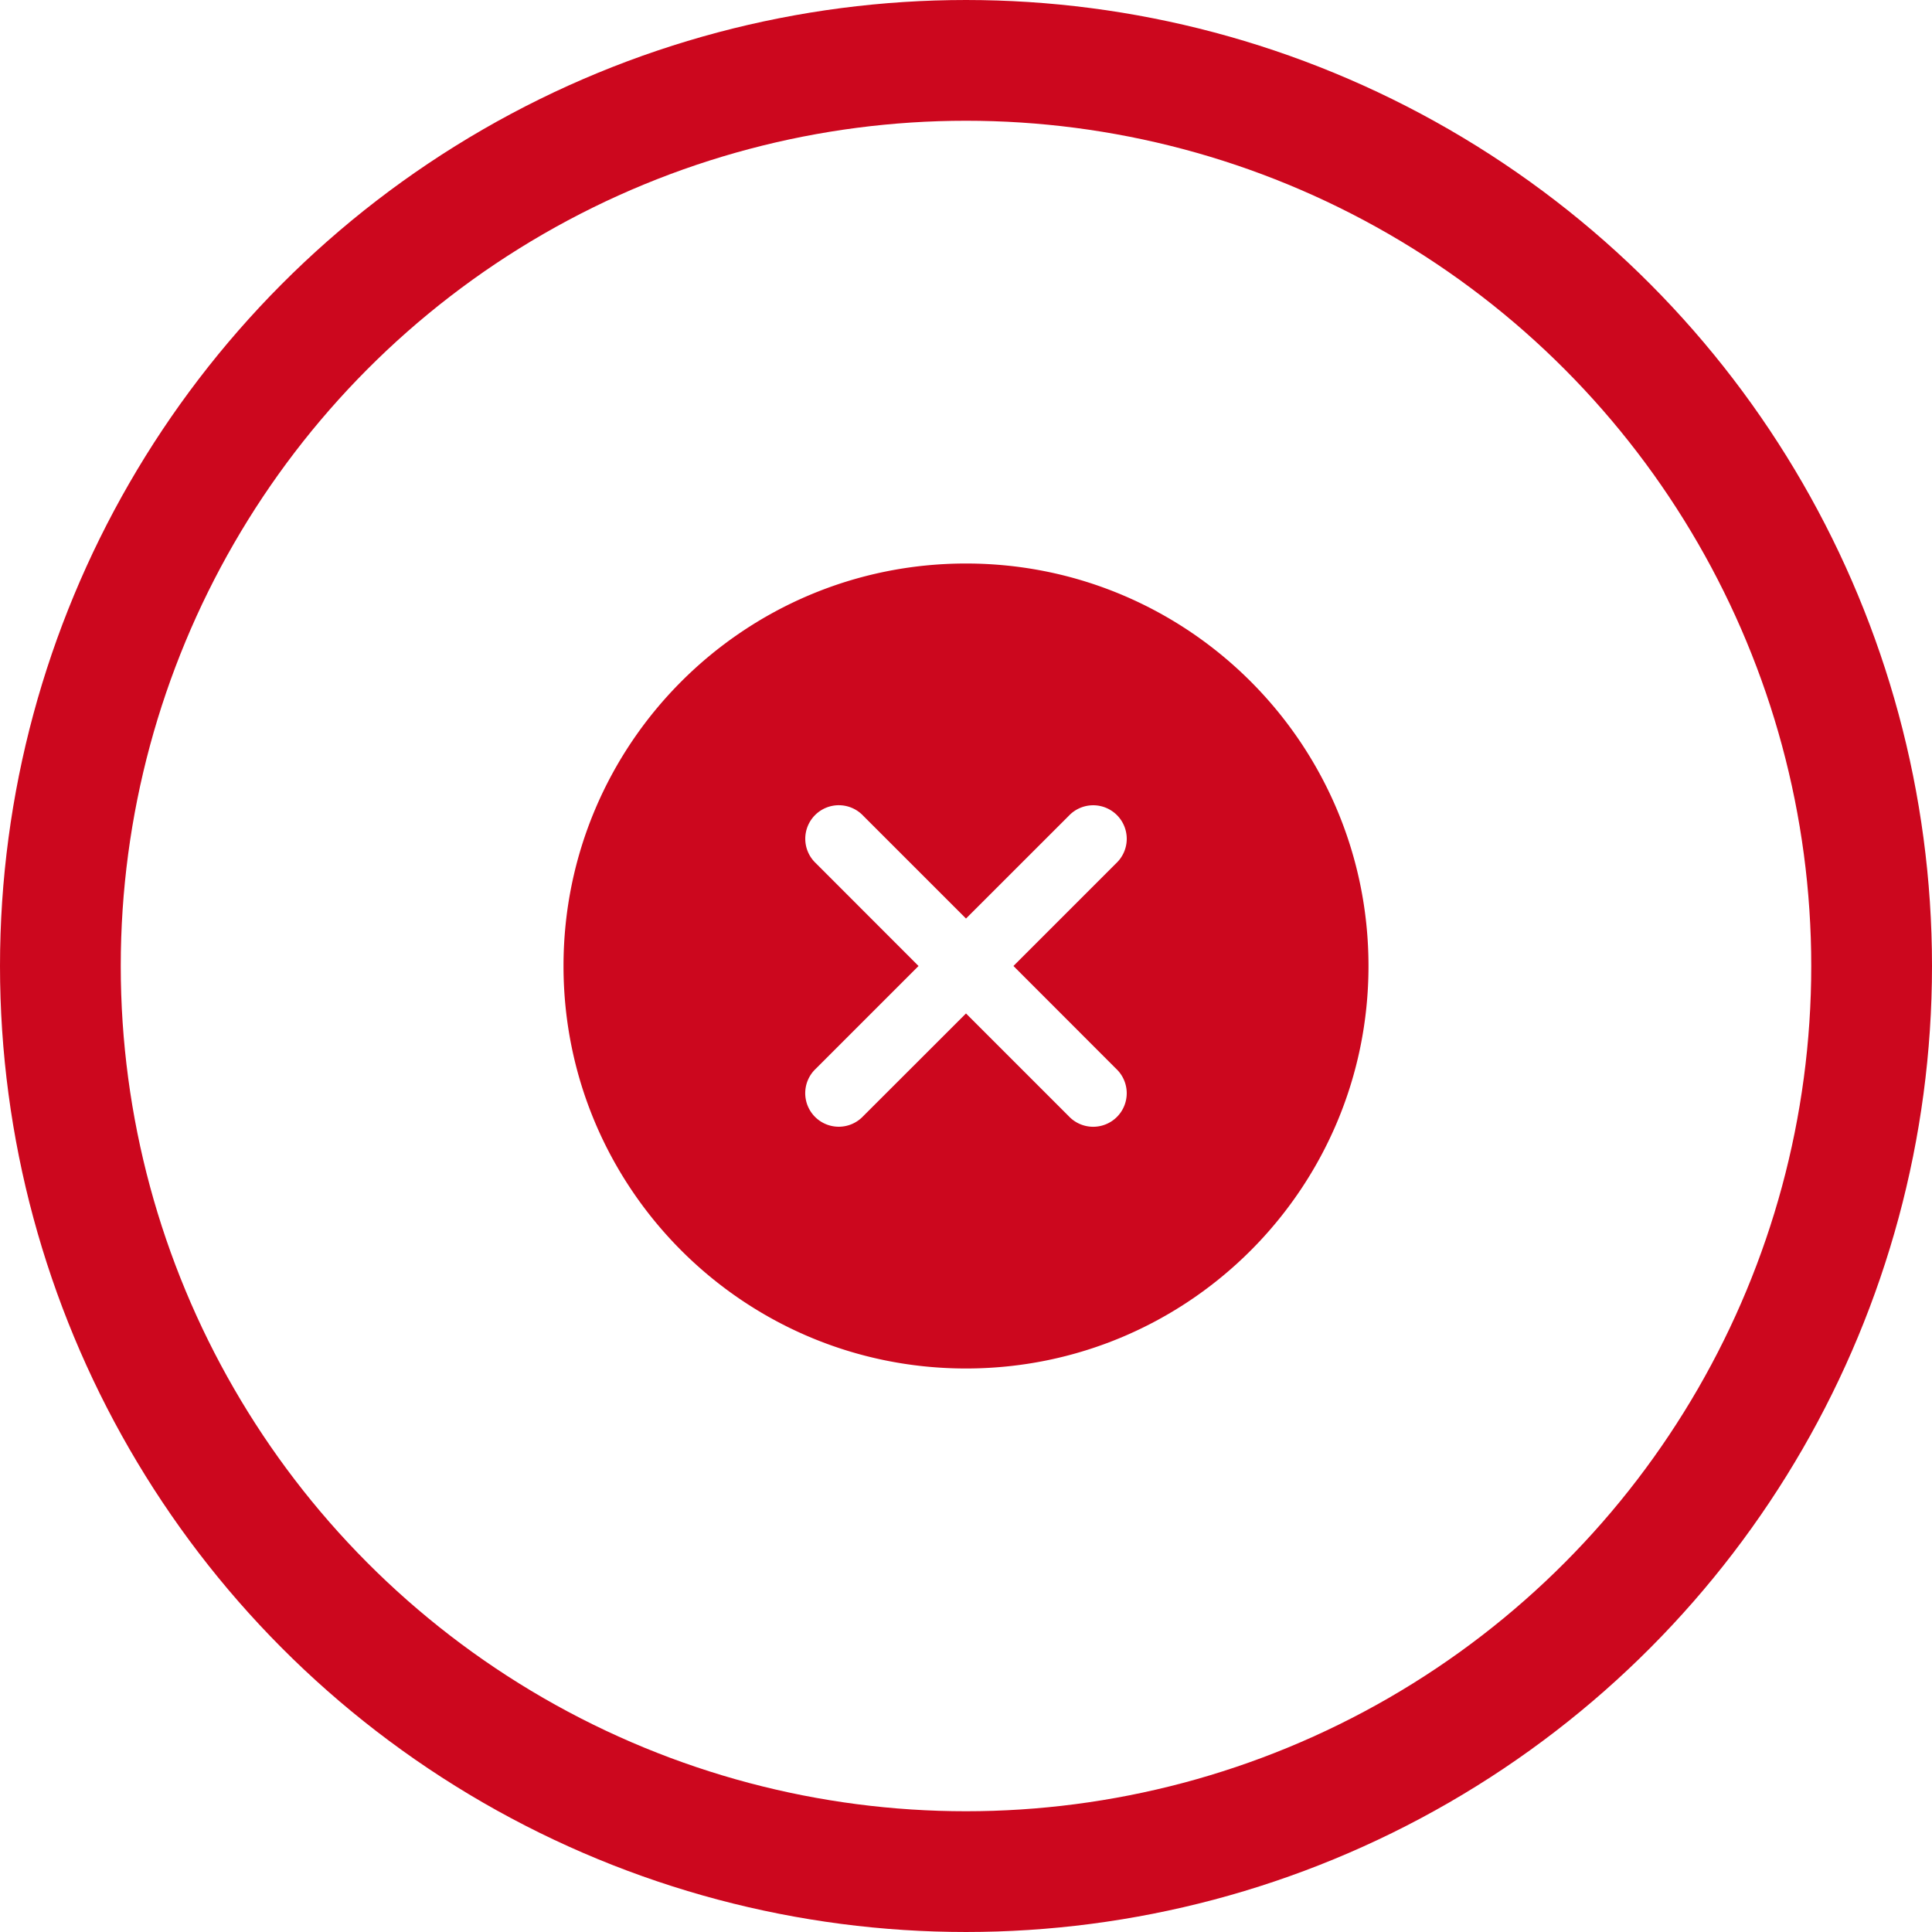
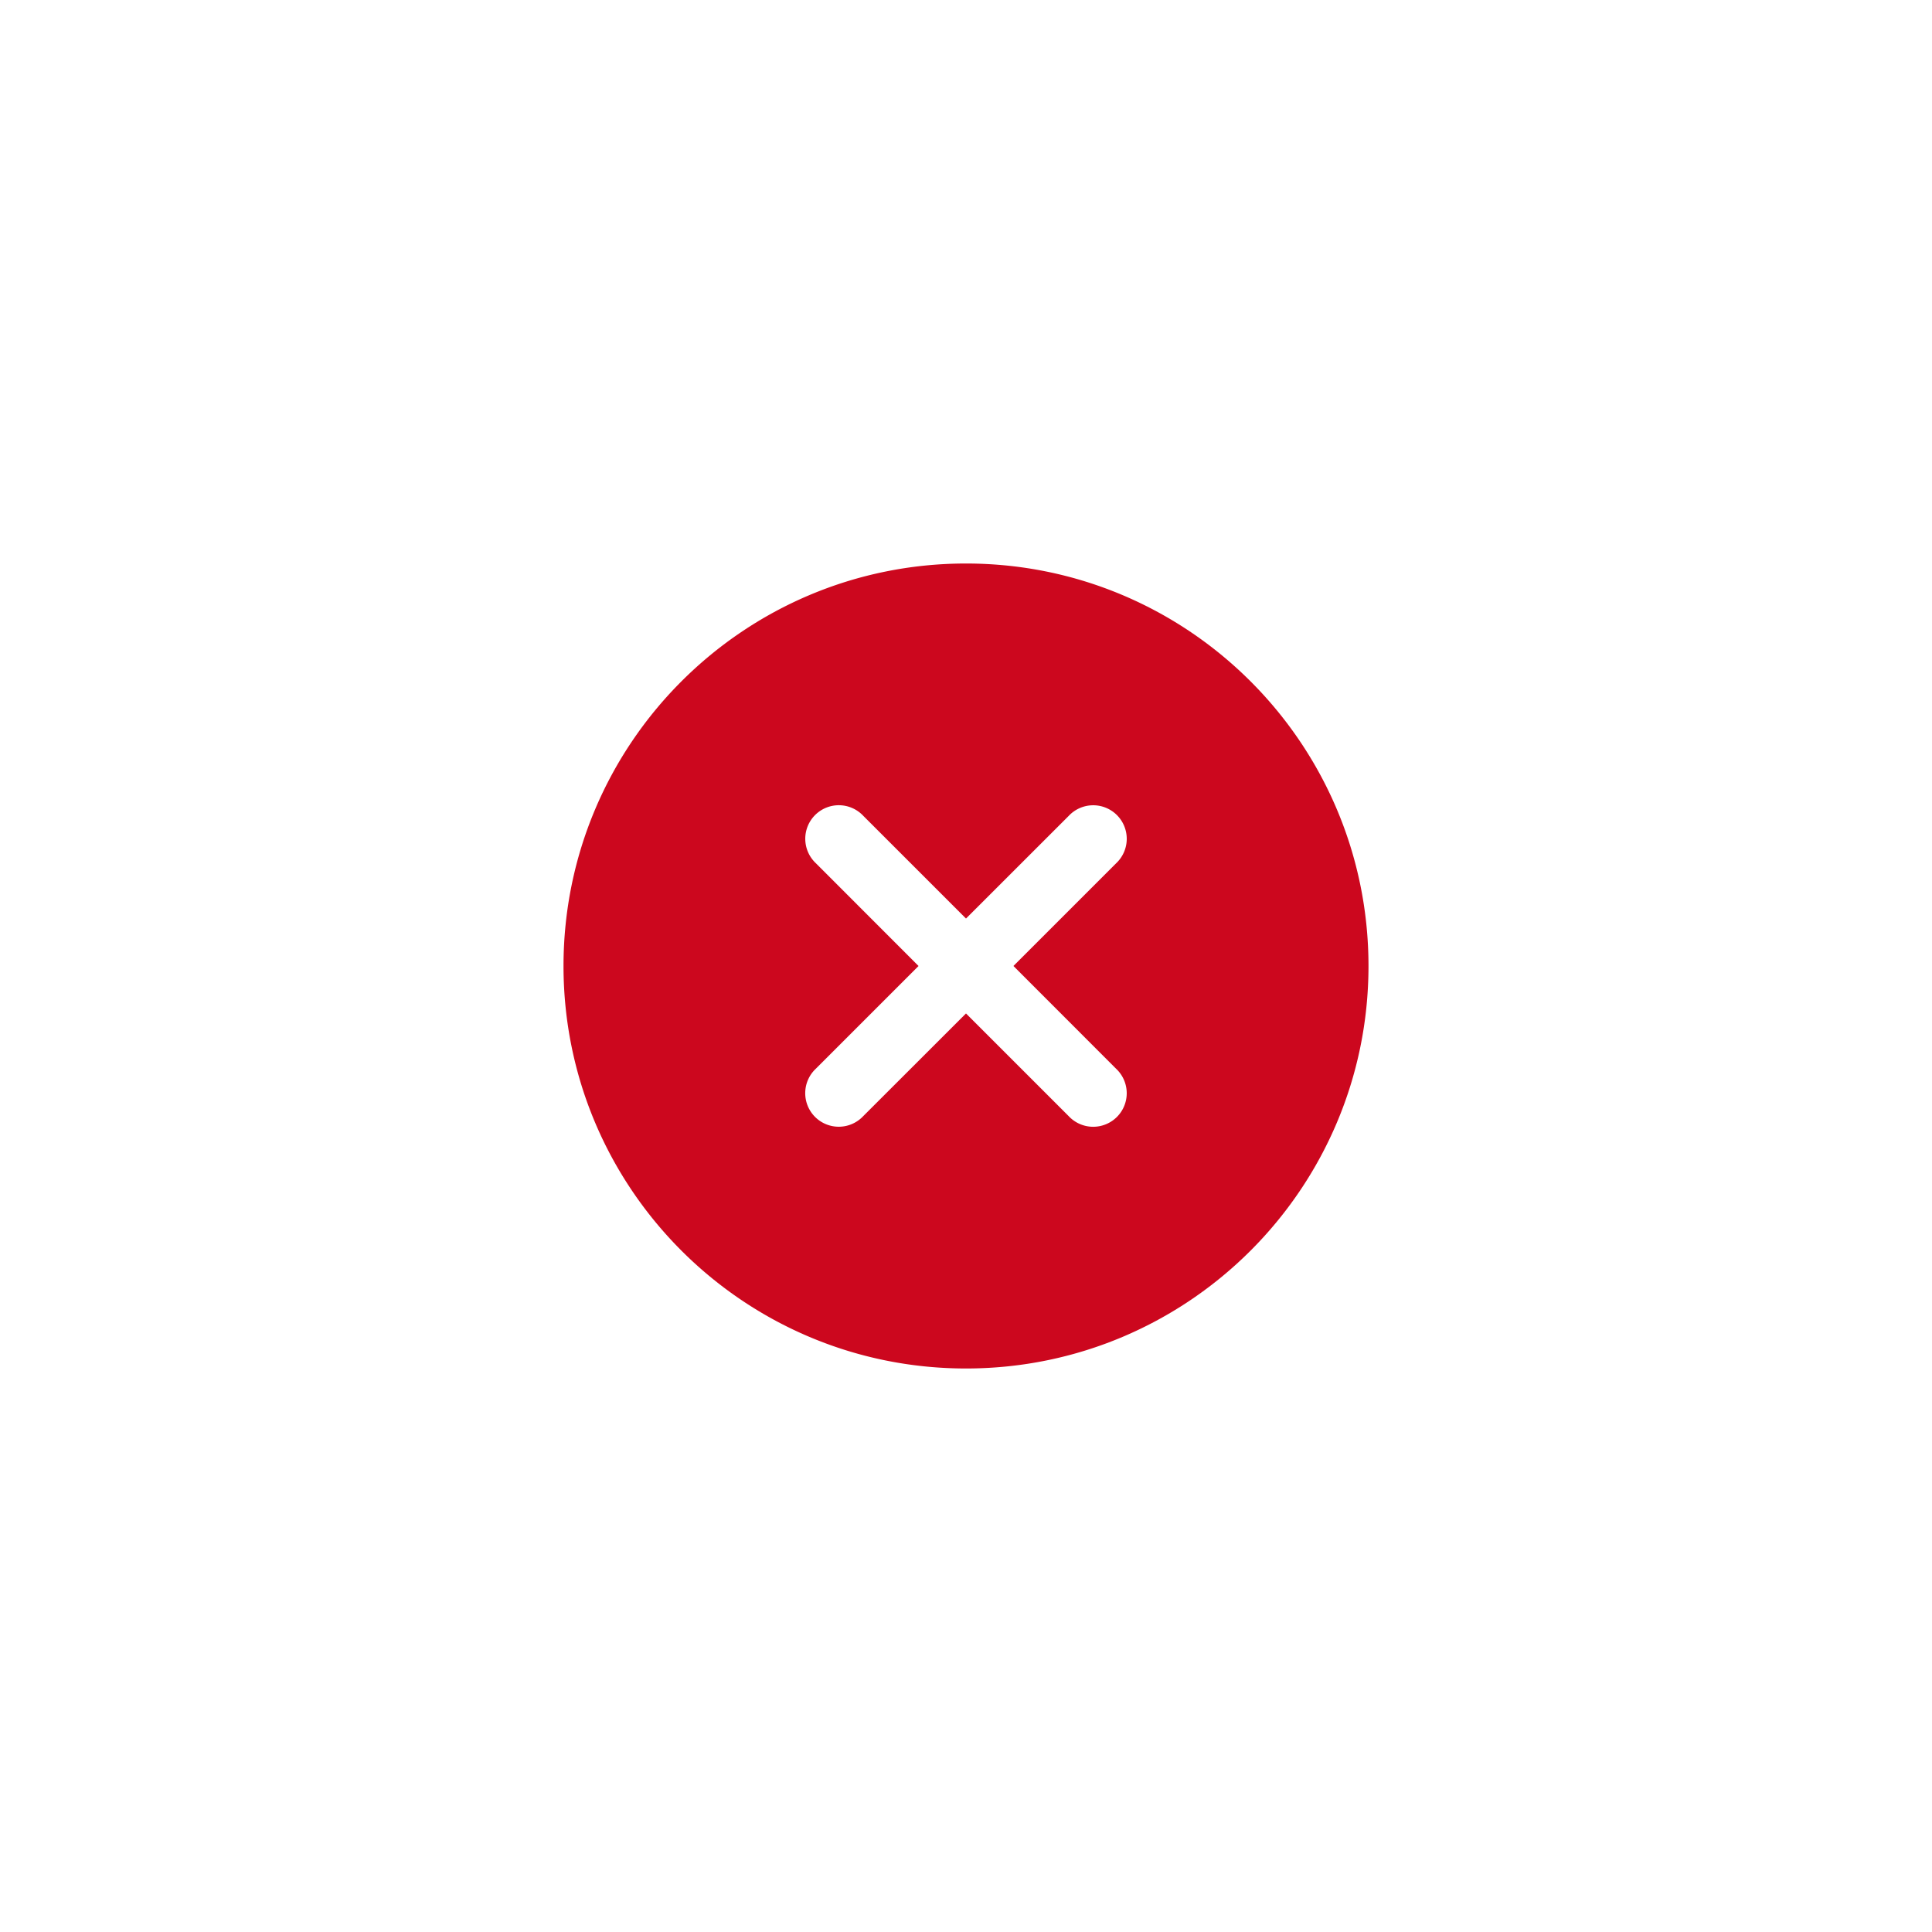
<svg xmlns="http://www.w3.org/2000/svg" width="64" height="64" viewBox="0 0 64 64">
  <g fill="none" fill-rule="evenodd">
-     <circle stroke="#CC071E" stroke-width="4" cx="32" cy="32" r="30" />
    <path d="M32 45.333c-7.364 0-13.333-5.97-13.333-13.333 0-7.364 5.97-13.333 13.333-13.333 7.364 0 13.333 5.97 13.333 13.333 0 7.364-5.97 13.333-13.333 13.333zM33.571 32l3.405-3.405a1.111 1.111 0 1 0-1.571-1.57L32 30.428l-3.405-3.405a1.111 1.111 0 1 0-1.57 1.571L30.428 32l-3.405 3.405a1.111 1.111 0 1 0 1.571 1.57L32 33.572l3.405 3.405a1.111 1.111 0 1 0 1.57-1.571L33.572 32z" fill="#CC071E" fill-rule="nonzero" />
  </g>
</svg>